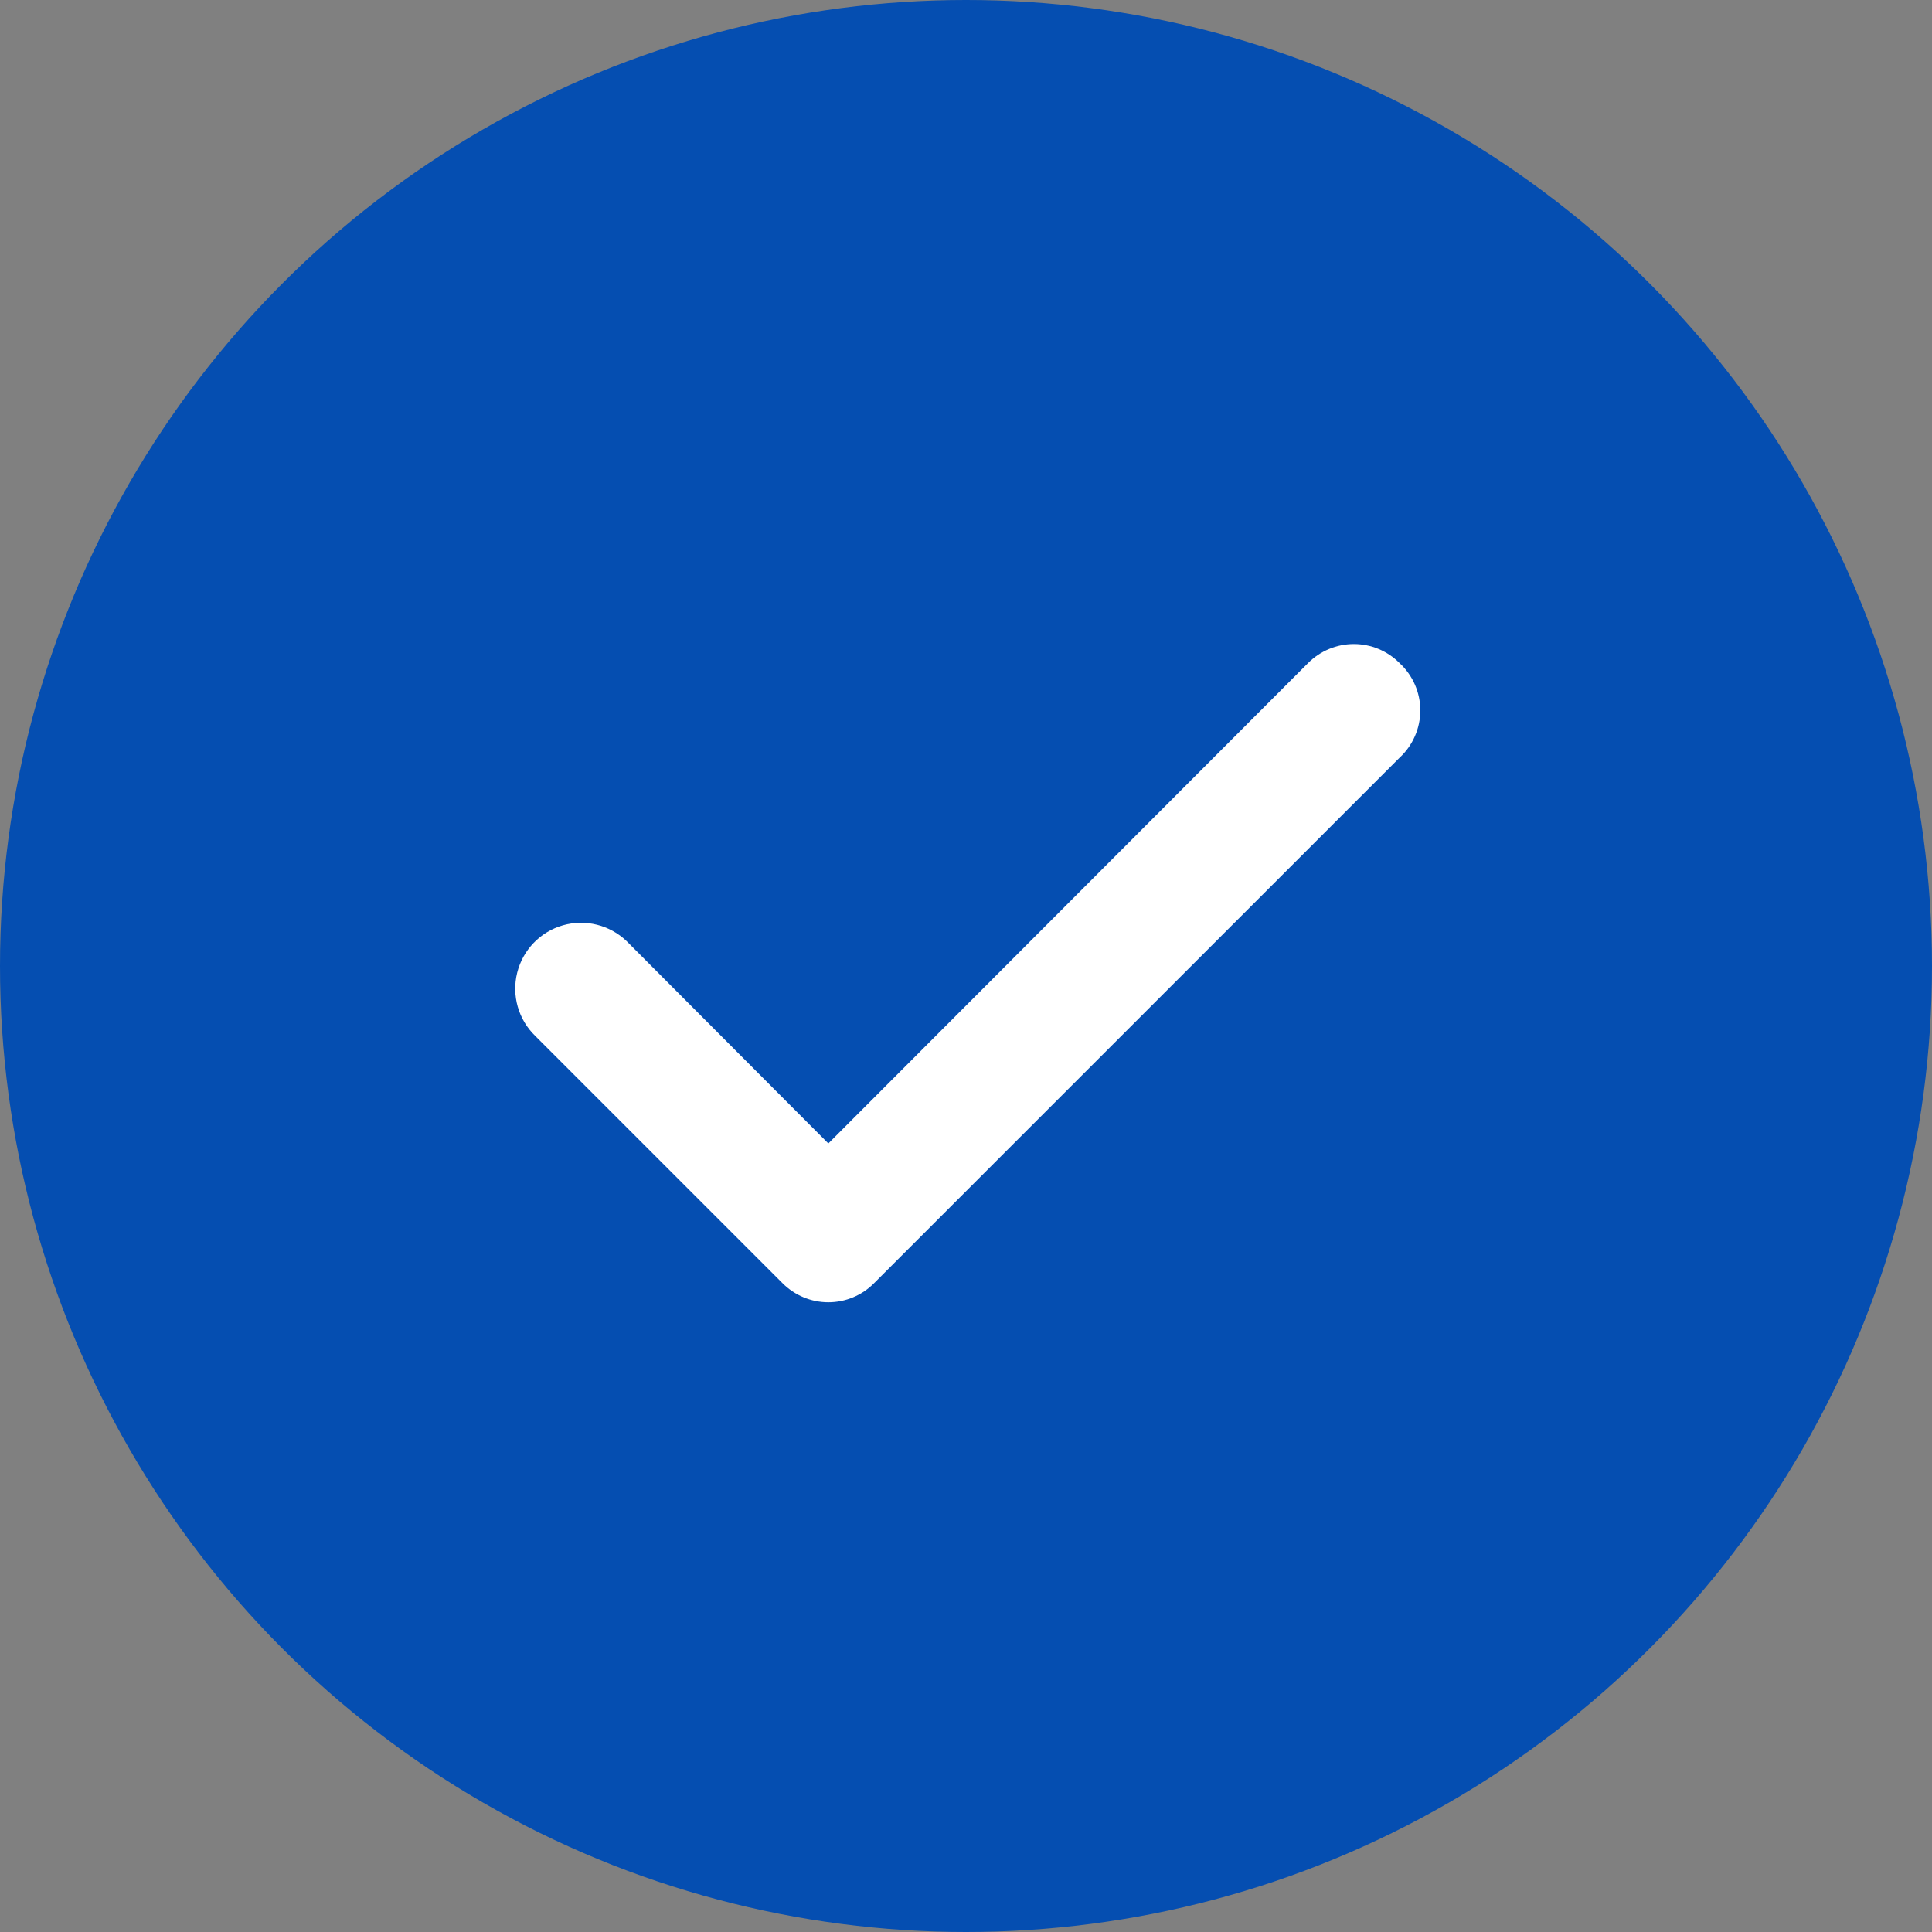
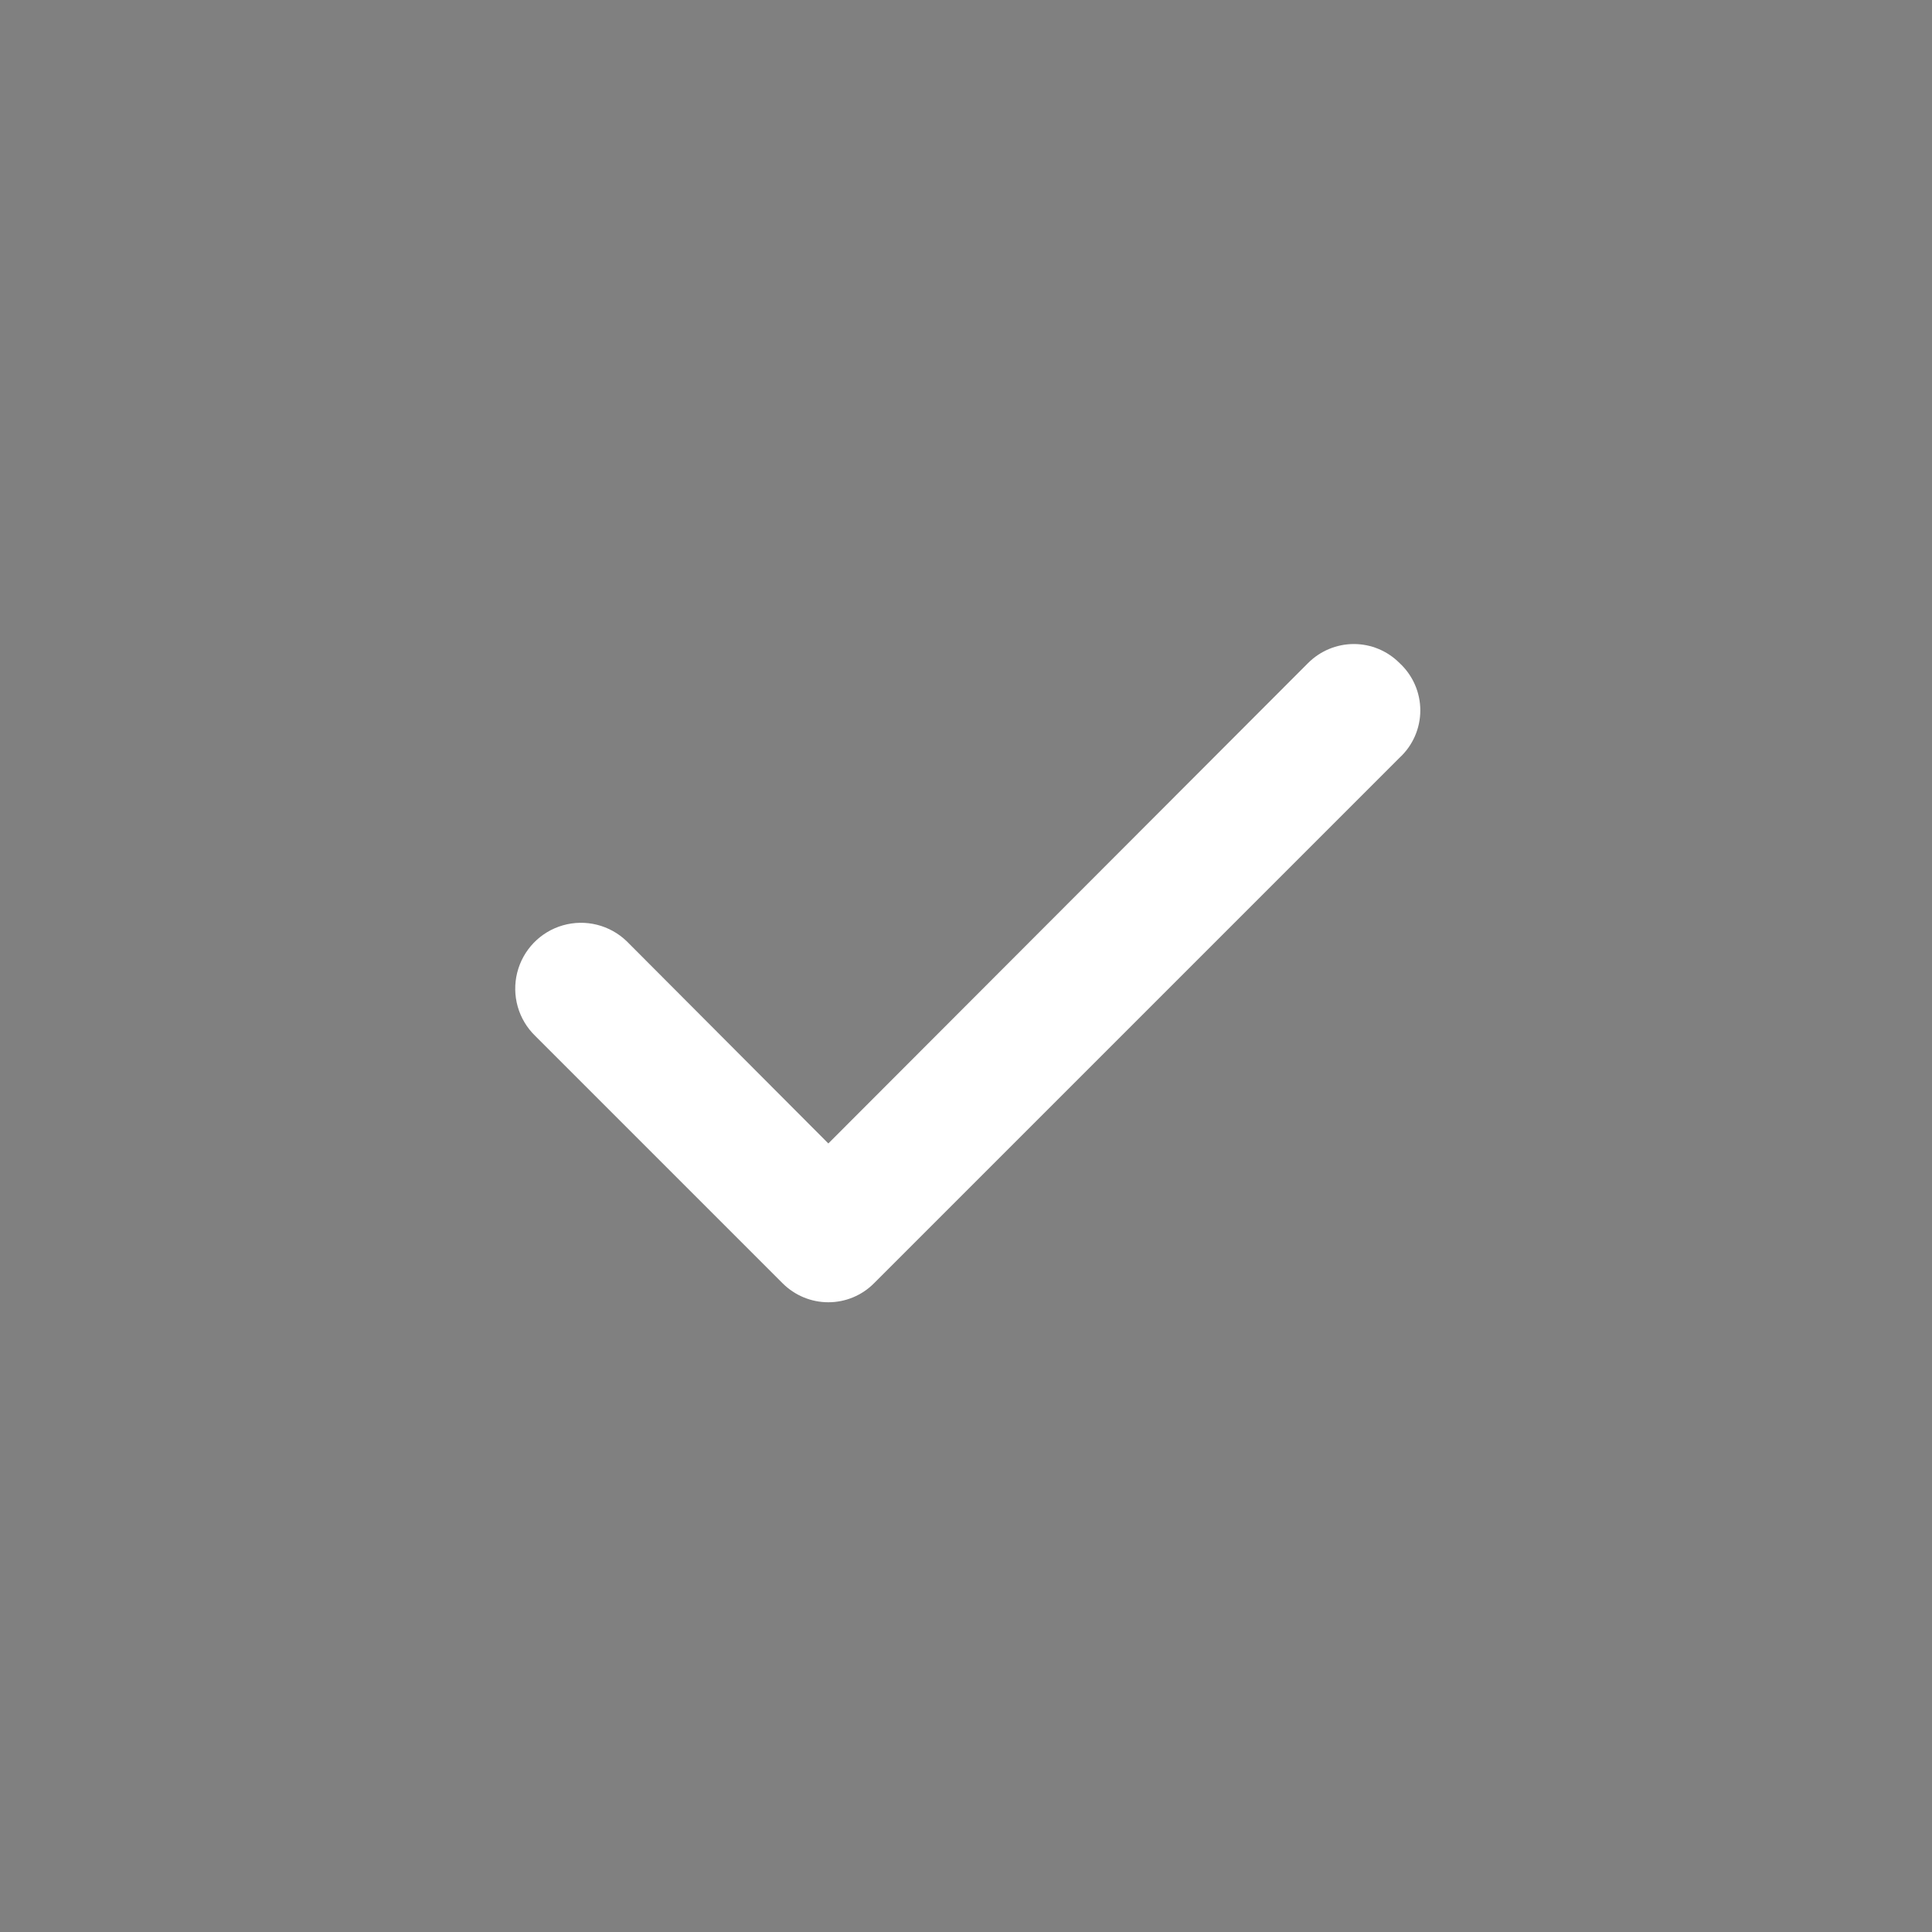
<svg xmlns="http://www.w3.org/2000/svg" width="20" height="20" viewBox="0 0 20 20" fill="none">
  <rect x="0" y="0" width="20" height="20" fill="#808080" stroke="none" />
-   <circle cx="10" cy="10" r="10" fill="#054EB1" />
  <path d="M14.488 6.864C14.363 6.738 14.193 6.667 14.015 6.667C13.837 6.667 13.667 6.738 13.541 6.864L8.575 11.837L6.488 9.744C6.313 9.575 6.061 9.512 5.827 9.579C5.593 9.646 5.413 9.833 5.354 10.069C5.295 10.305 5.366 10.555 5.541 10.724L8.101 13.284C8.227 13.41 8.397 13.481 8.575 13.481C8.753 13.481 8.923 13.41 9.048 13.284L14.488 7.844C14.625 7.718 14.703 7.54 14.703 7.354C14.703 7.168 14.625 6.99 14.488 6.864Z" fill="white" />
</svg>